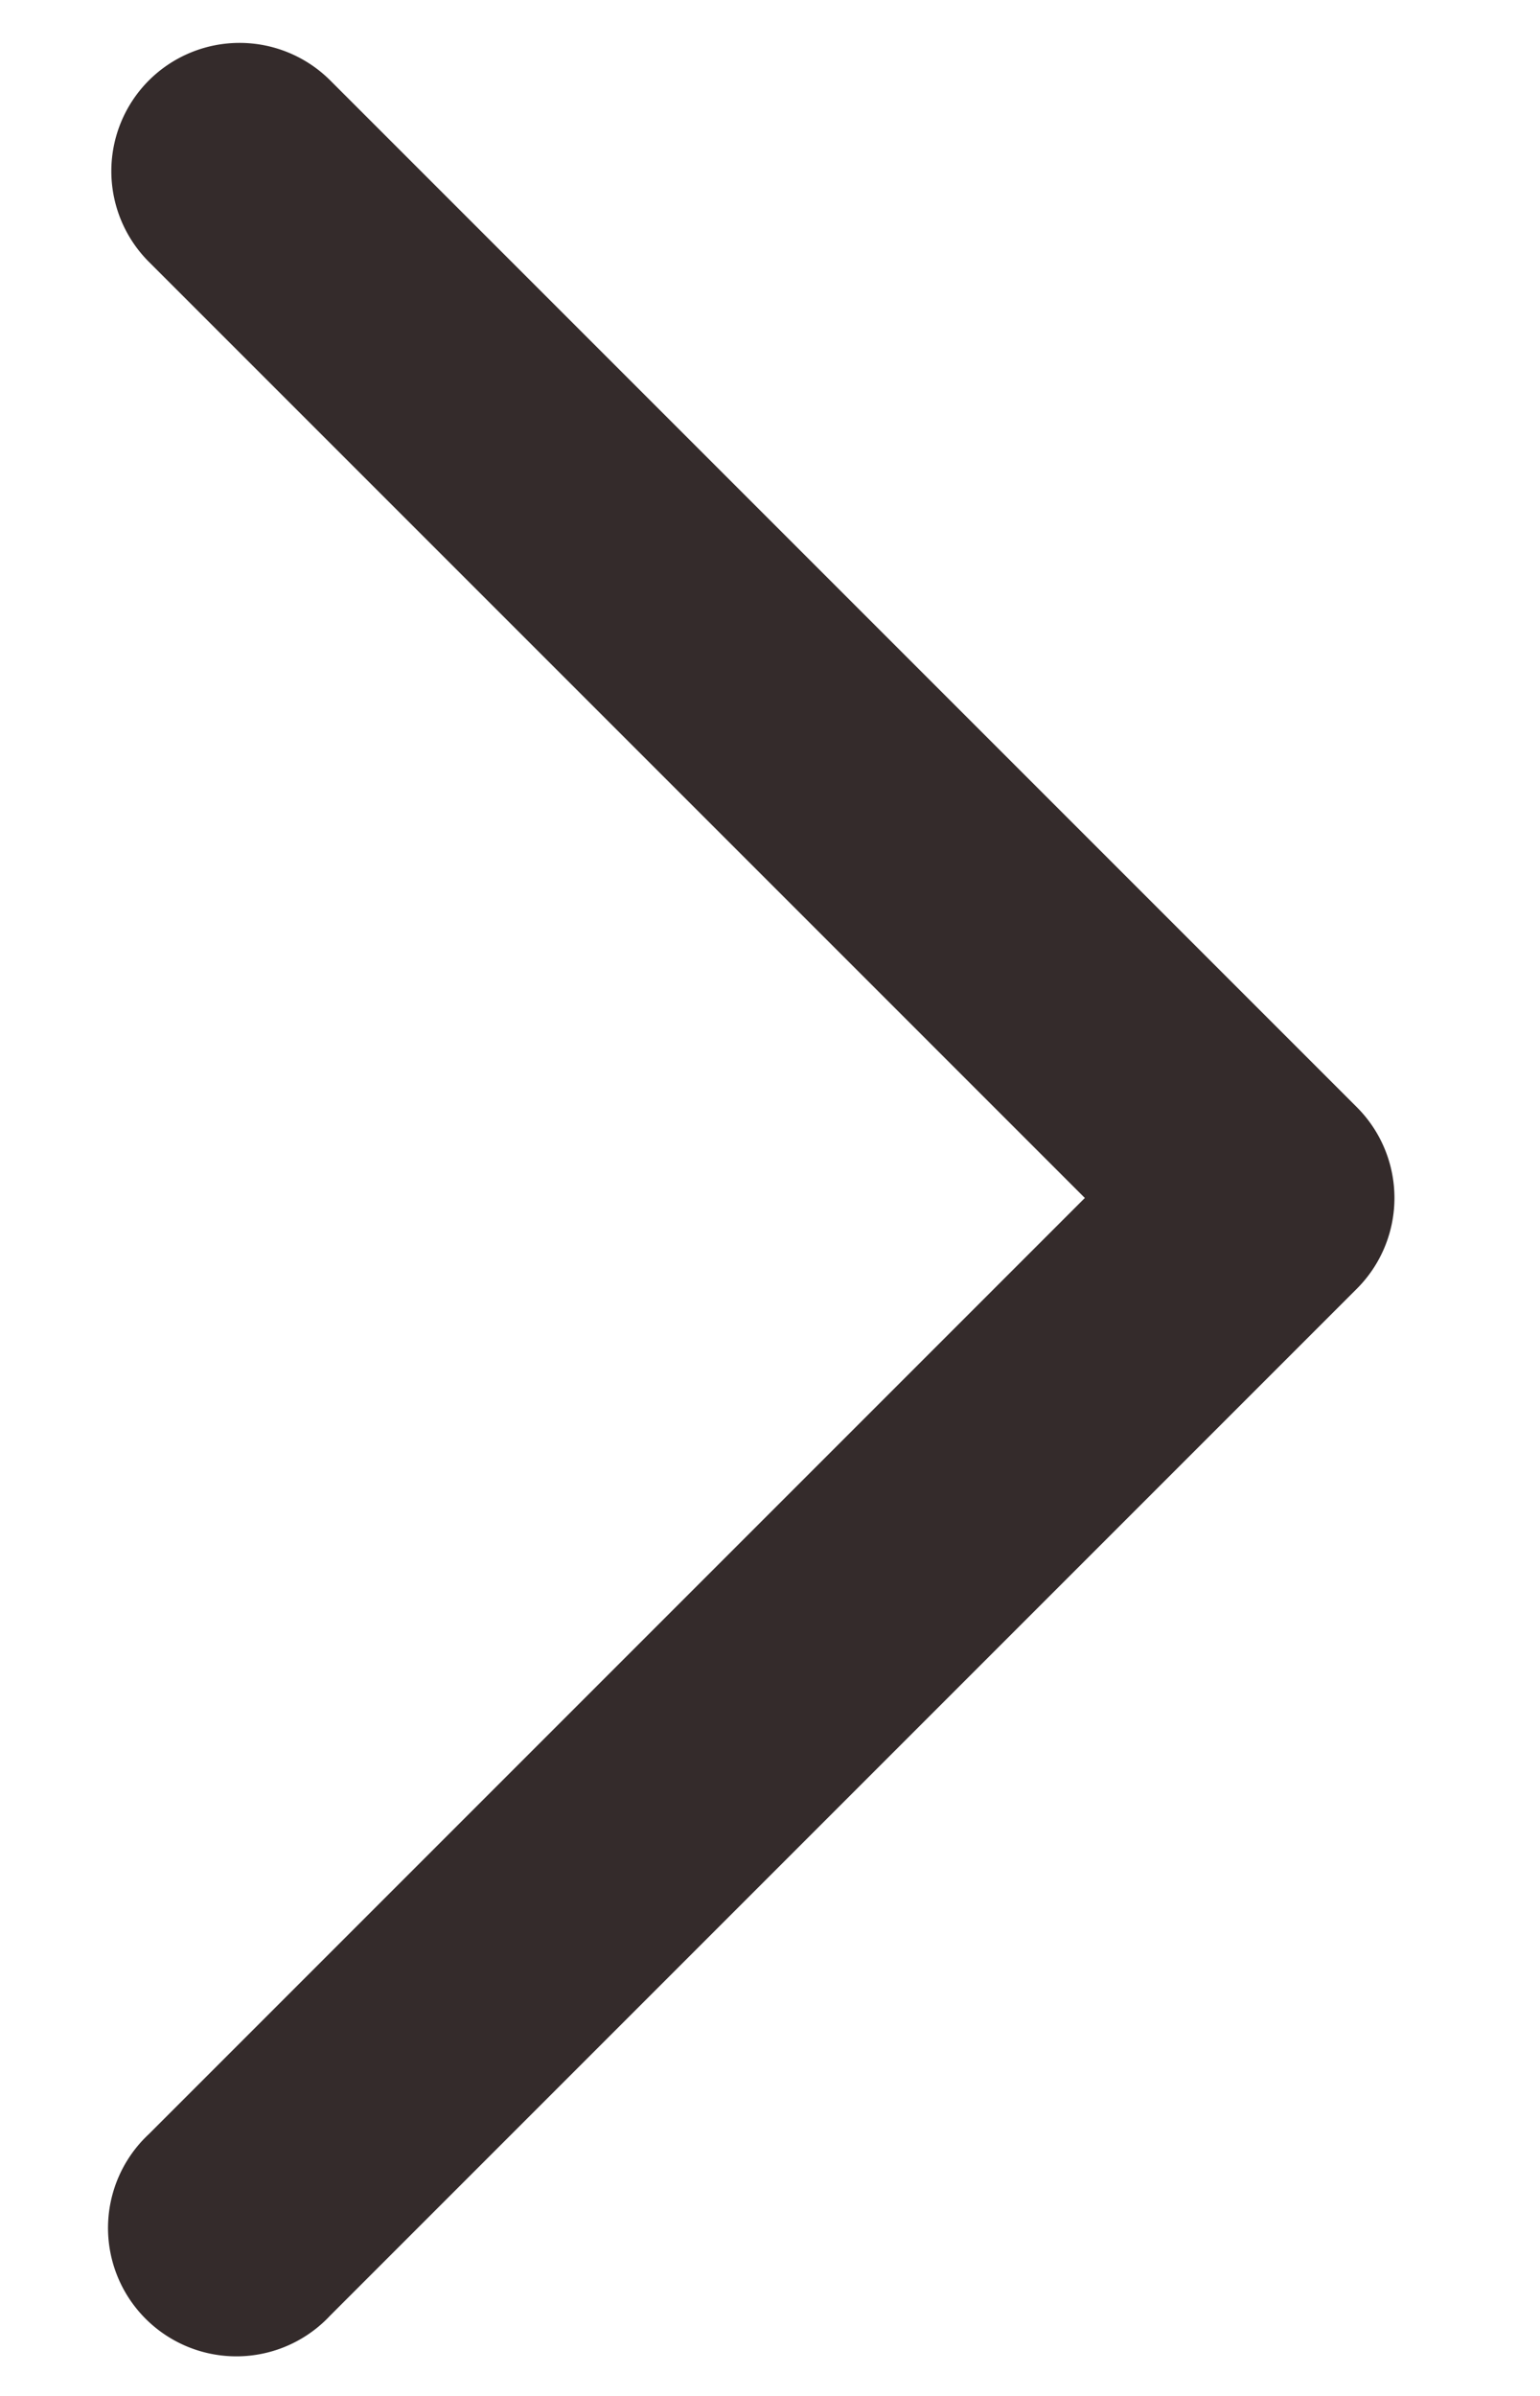
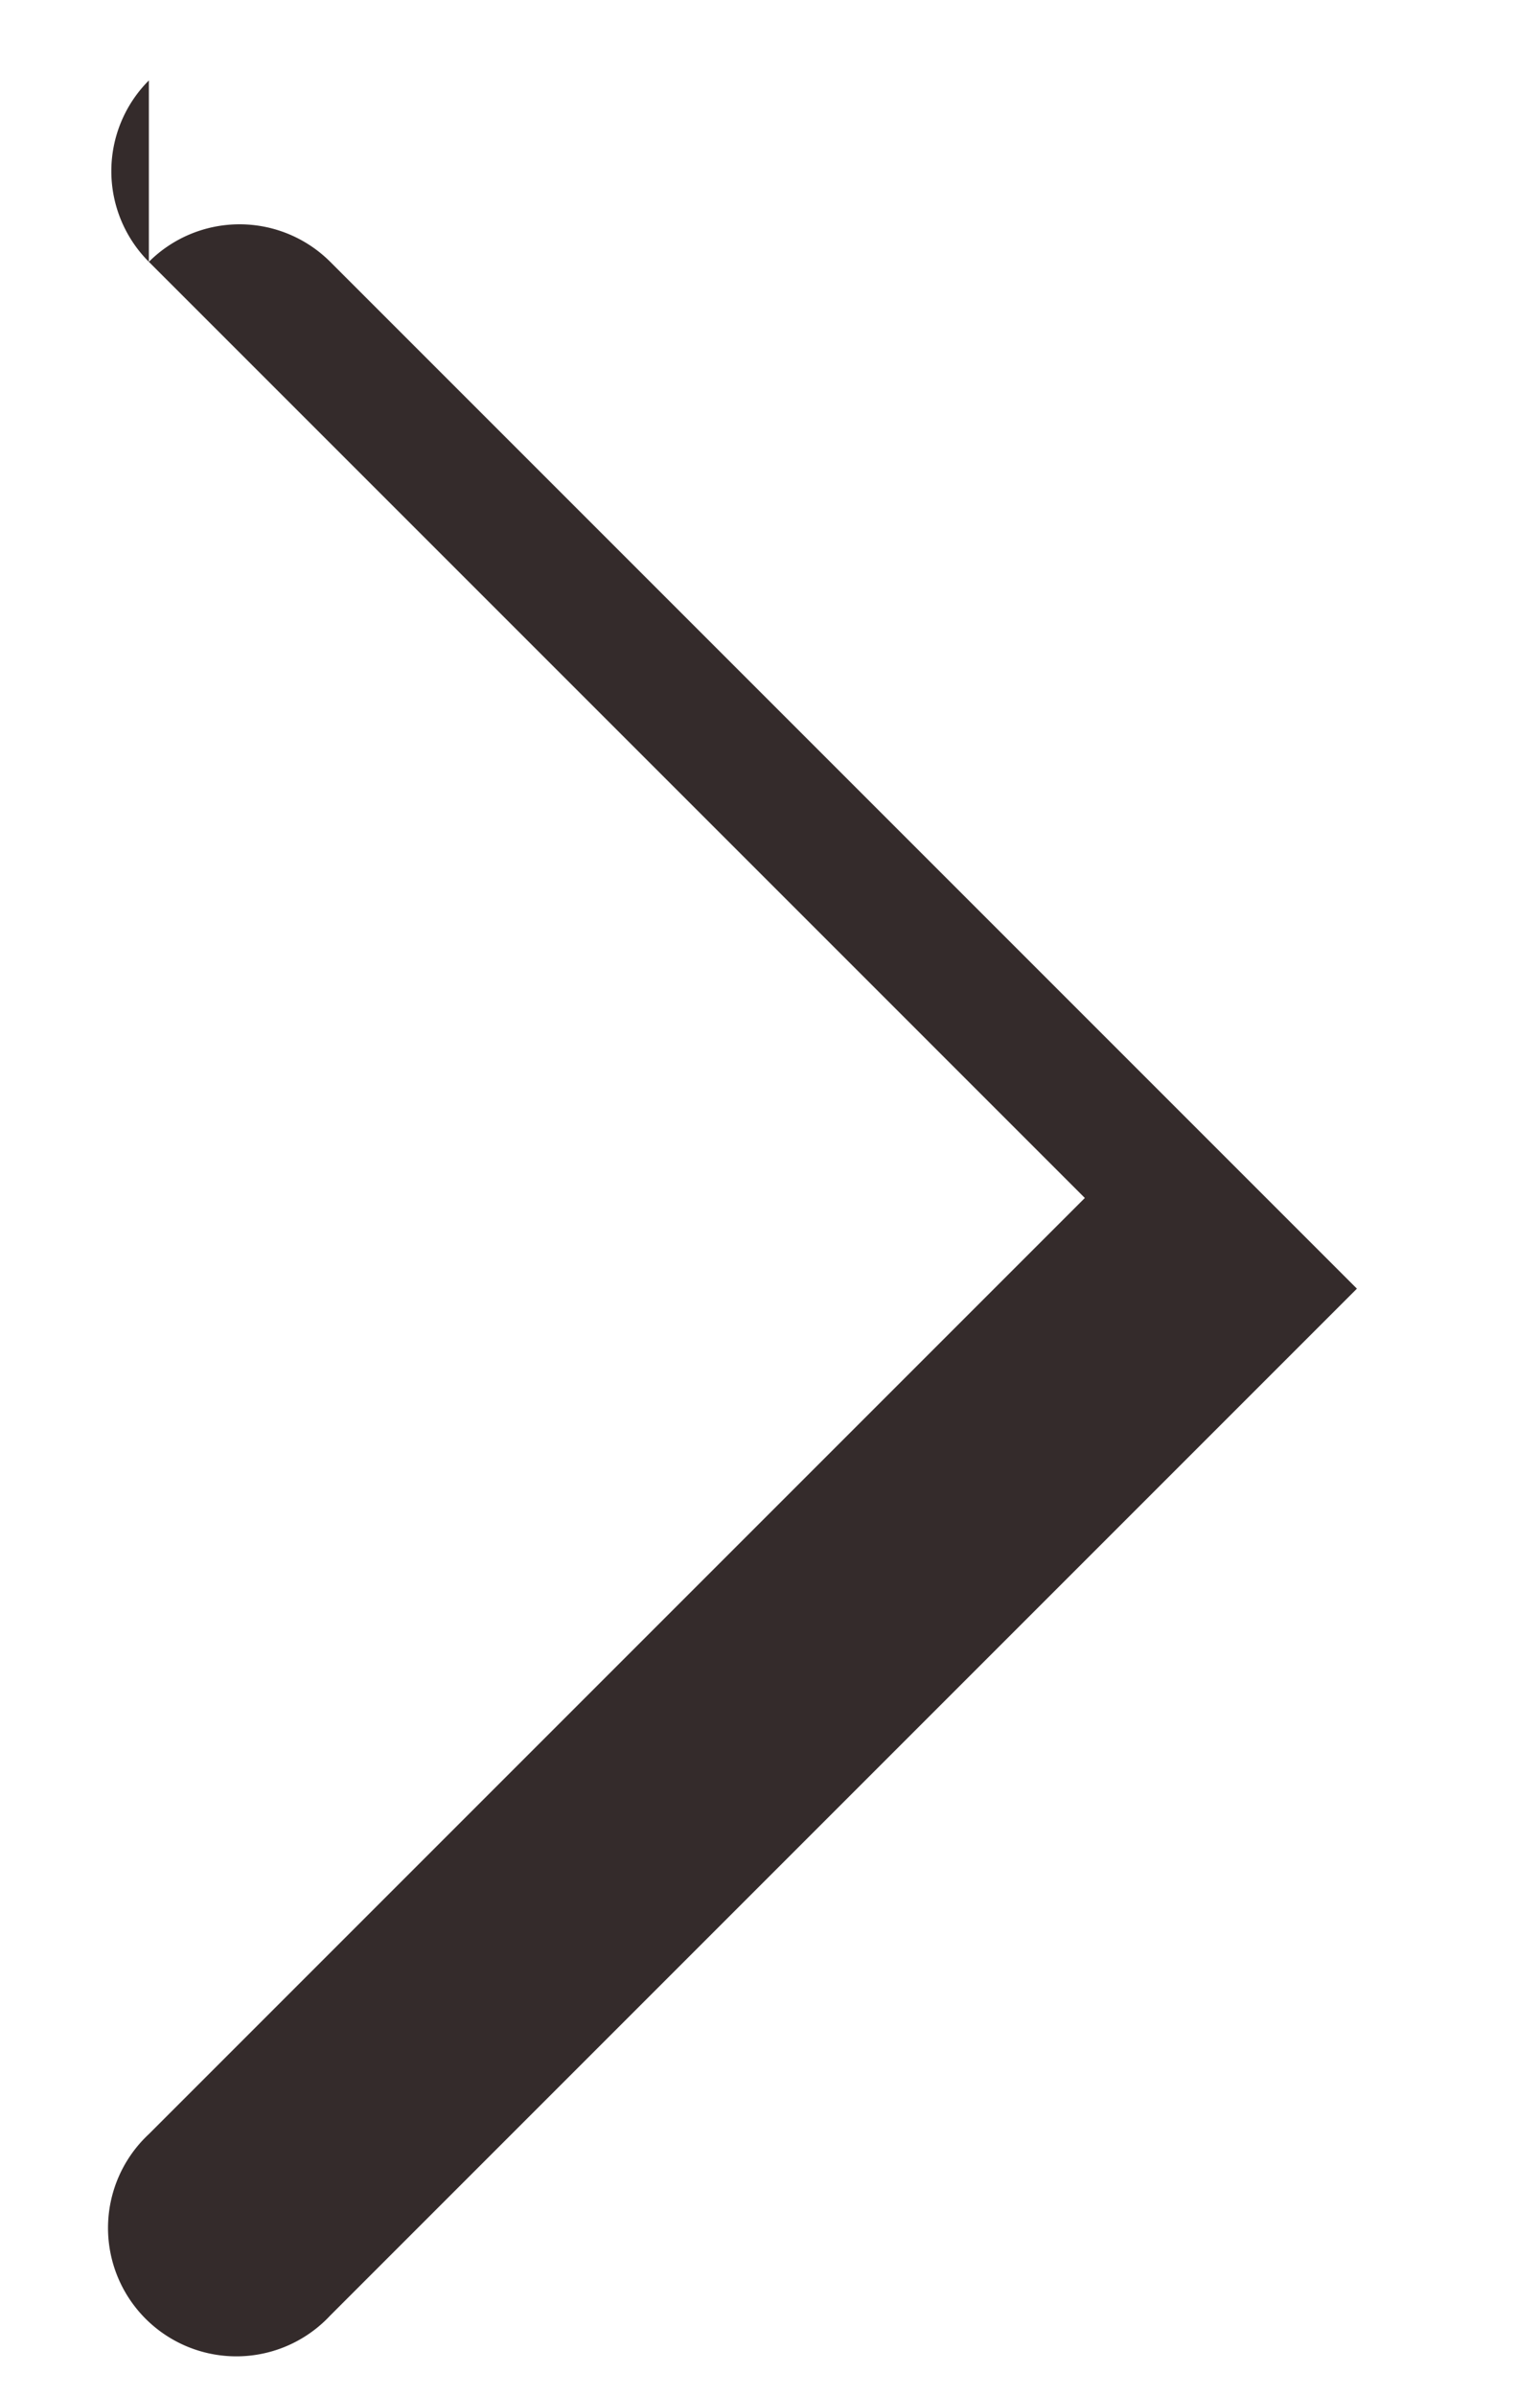
<svg xmlns="http://www.w3.org/2000/svg" width="9" height="14" fill="none">
-   <path fill-rule="evenodd" clip-rule="evenodd" d="M.87.47a.75.75 0 0 0 0 1.06L6.34 7 .87 12.47a.75.75 0 1 0 1.06 1.06l6-6a.75.75 0 0 0 0-1.06l-6-6a.75.75 0 0 0-1.06 0Z" fill="#342B2B" />
+   <path fill-rule="evenodd" clip-rule="evenodd" d="M.87.47a.75.75 0 0 0 0 1.06L6.34 7 .87 12.47a.75.75 0 1 0 1.06 1.06l6-6l-6-6a.75.75 0 0 0-1.06 0Z" fill="#342B2B" />
</svg>